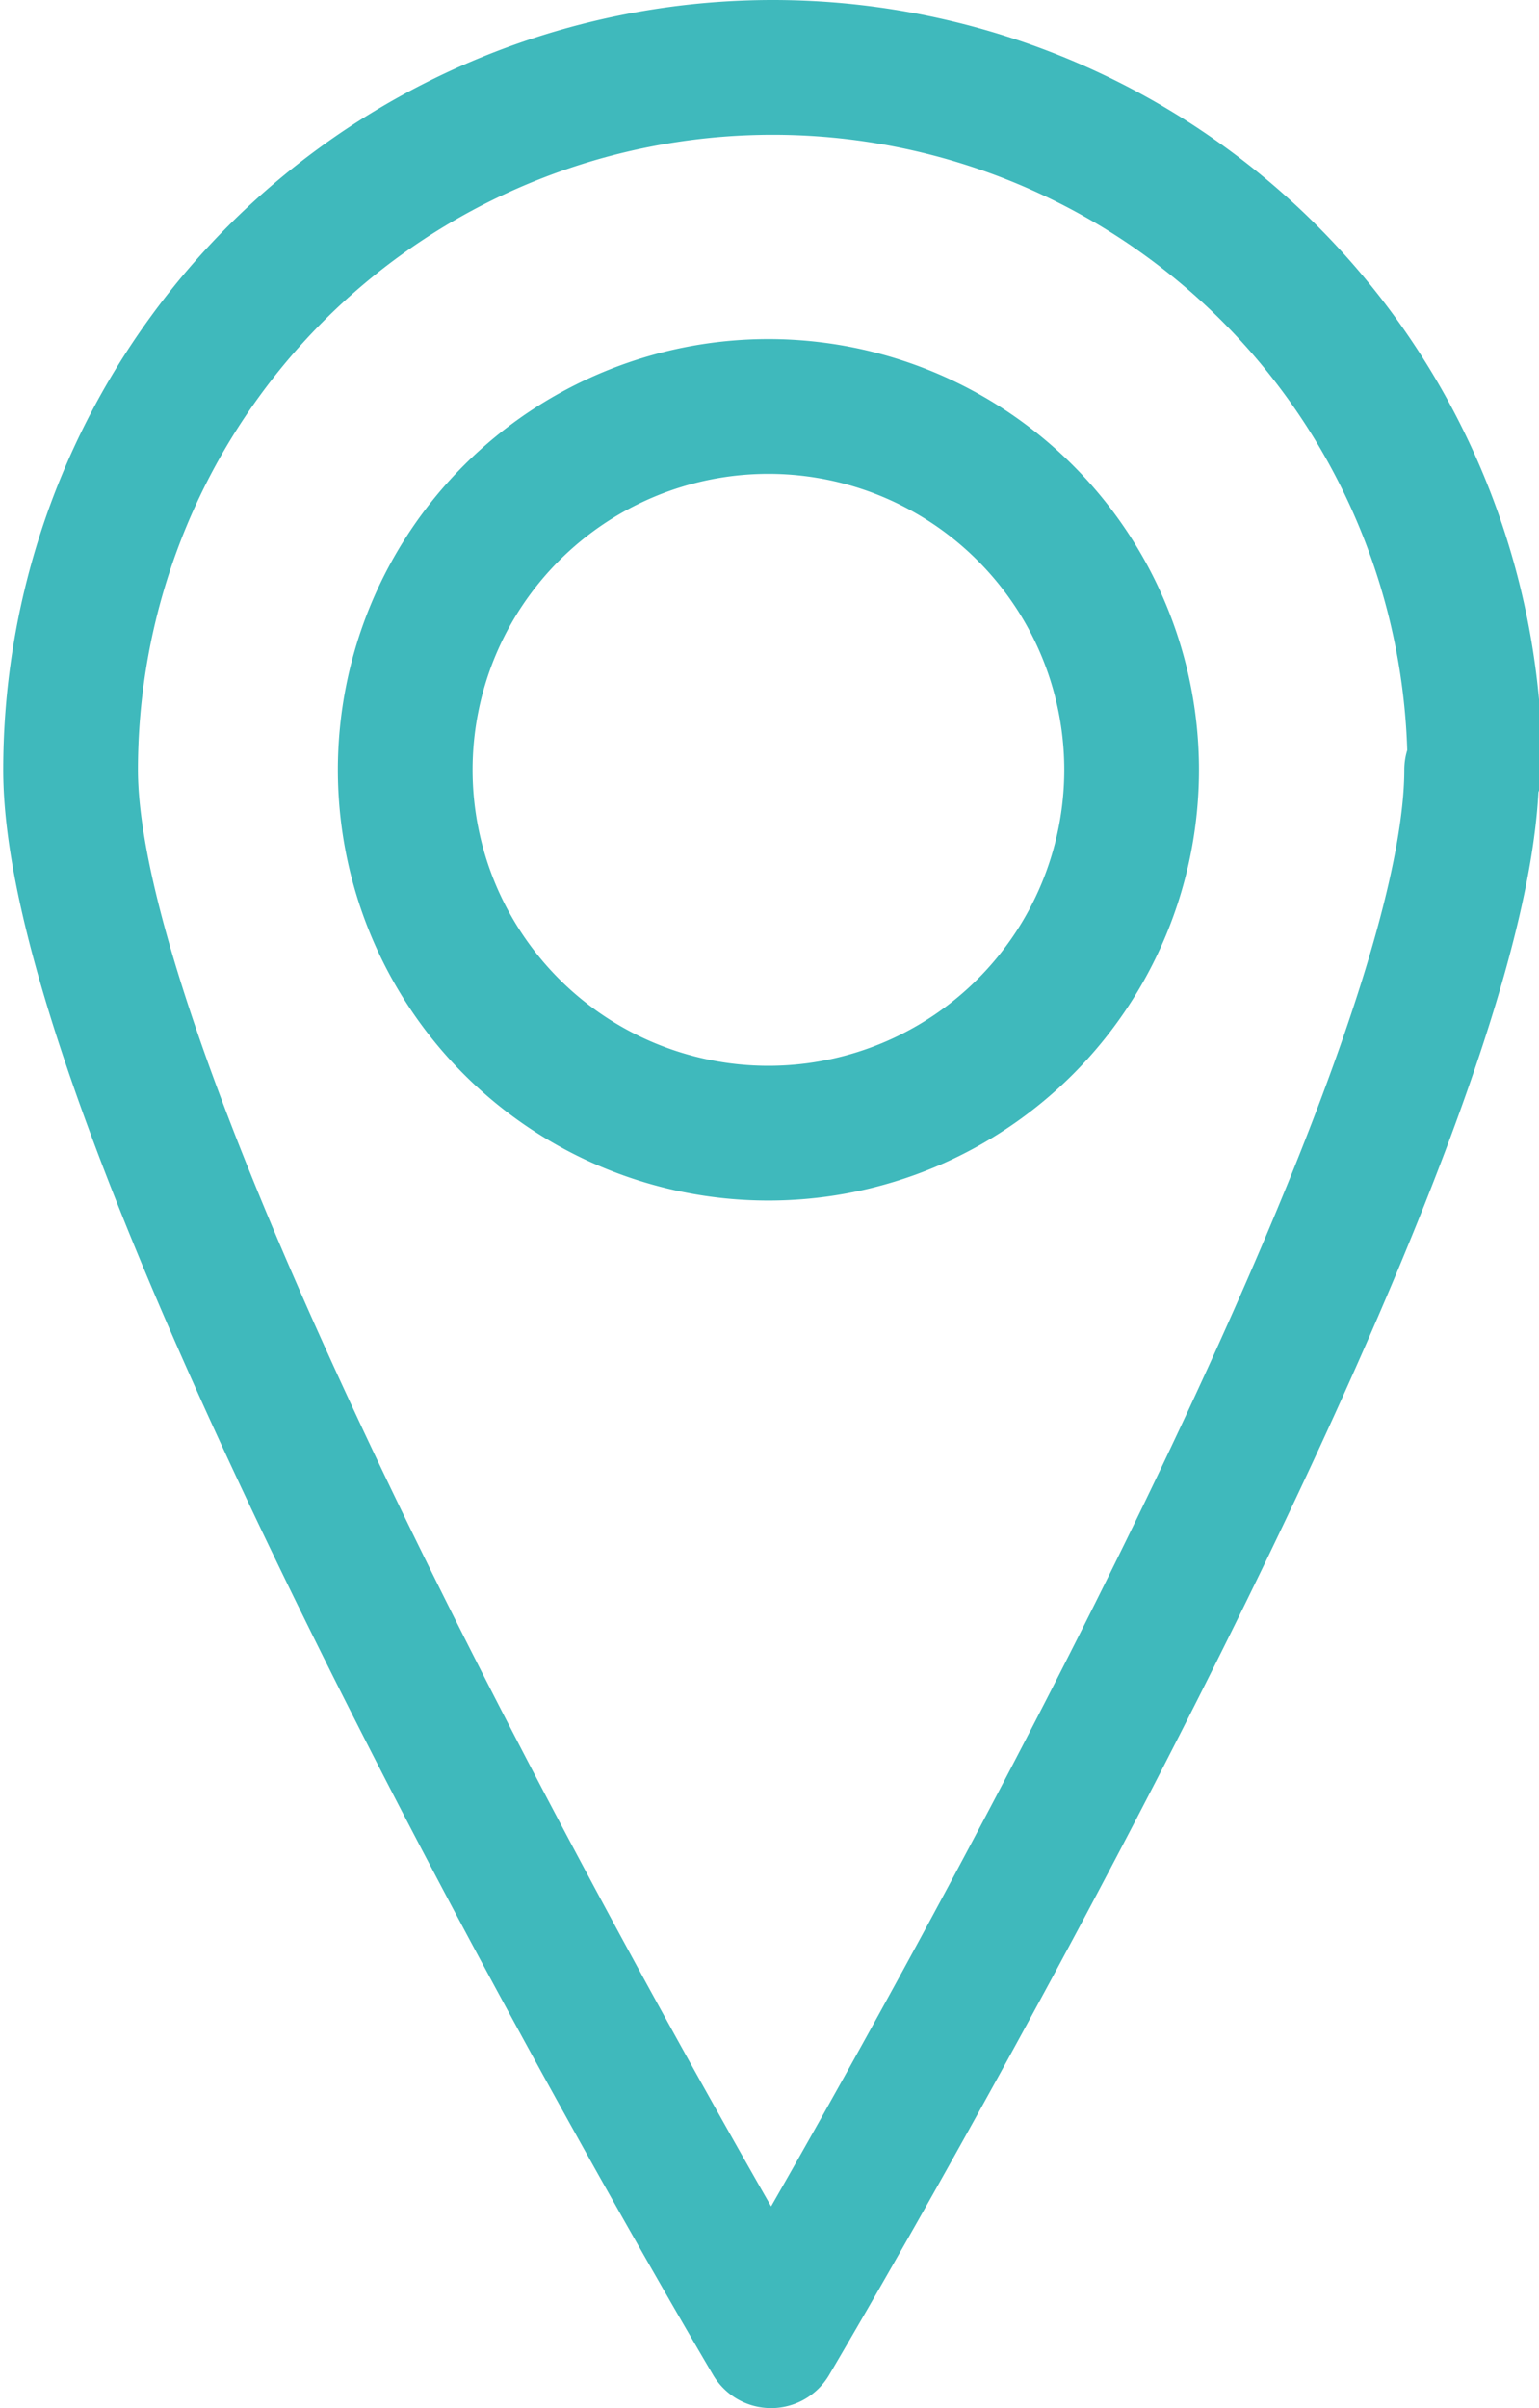
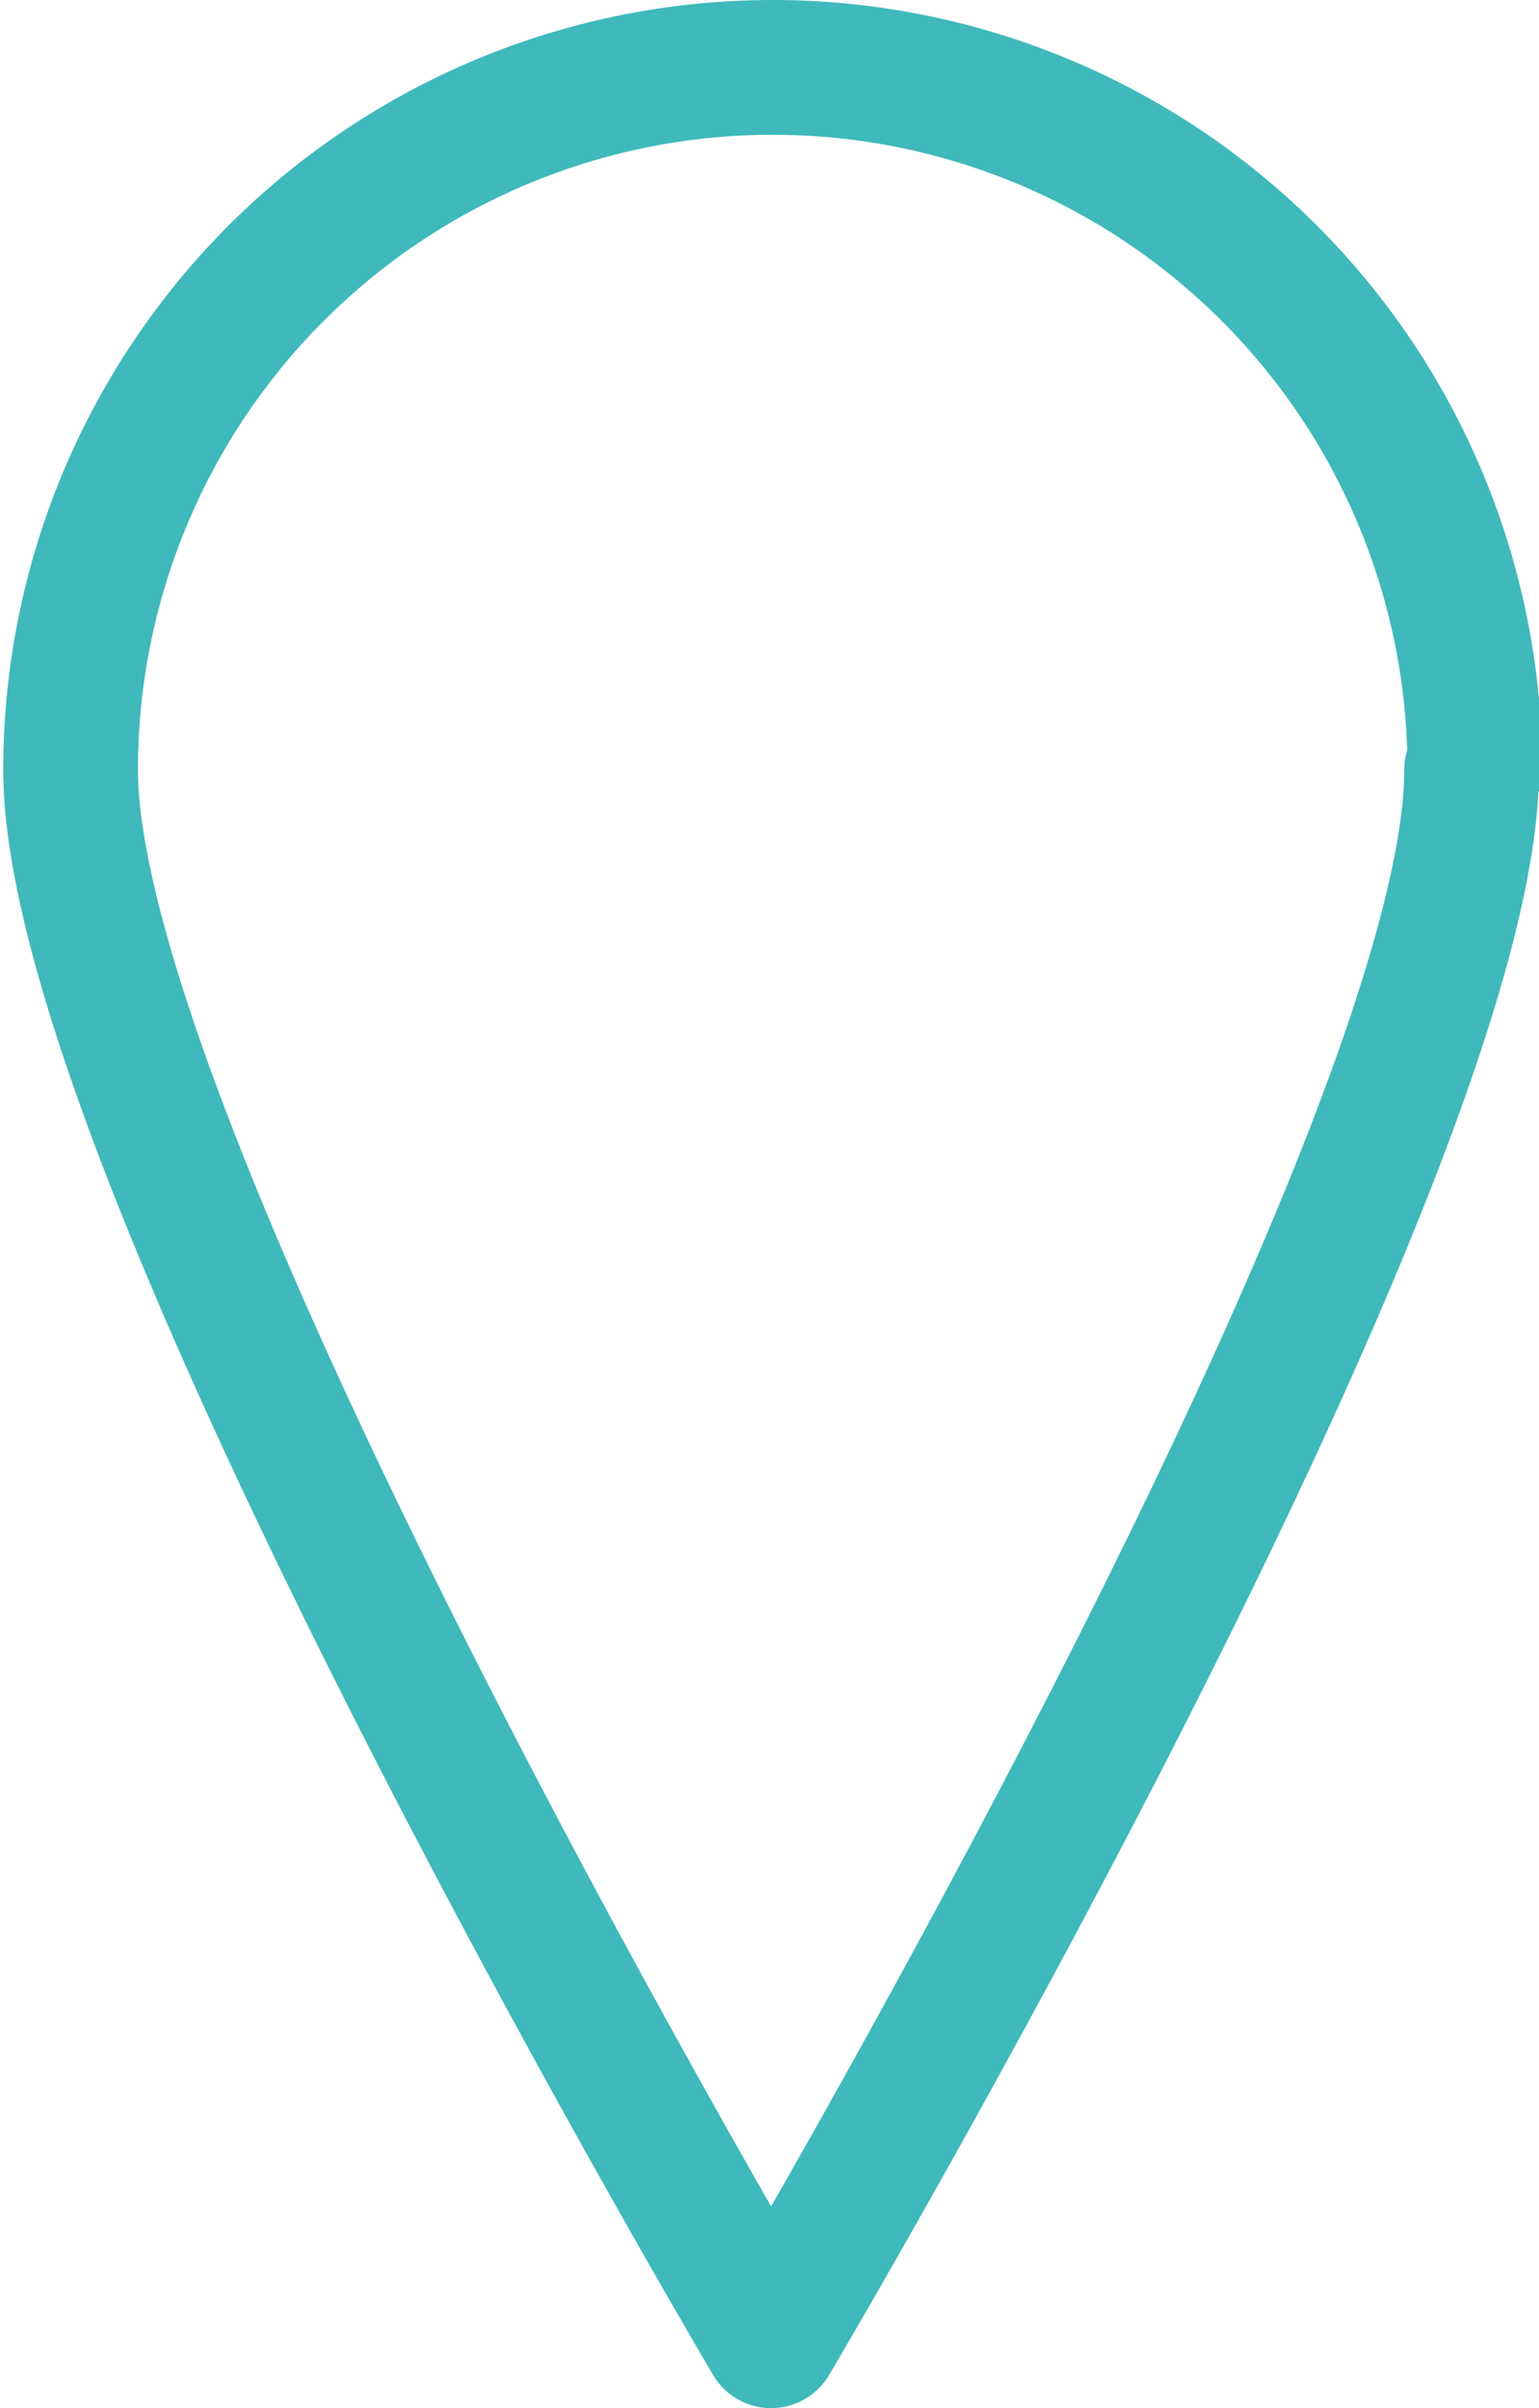
<svg xmlns="http://www.w3.org/2000/svg" viewBox="0 0 28.56 44.67">
  <defs>
    <style>.cls-1{fill:none;stroke:#3fb9bc;stroke-linejoin:round;stroke-width:2.5px;}</style>
  </defs>
  <g id="Calque_2" data-name="Calque 2">
    <g id="Calque_2-2" data-name="Calque 2">
      <path class="cls-1" d="M27.31,14.28c0,7.2-13,29.14-13,29.14s-13-21.94-13-29.14a13,13,0,0,1,26.06,0Z" />
-       <path class="cls-1" d="M21,14.28a6.74,6.74,0,1,1-6.74-6.74A6.74,6.74,0,0,1,21,14.28Z" />
    </g>
  </g>
</svg>